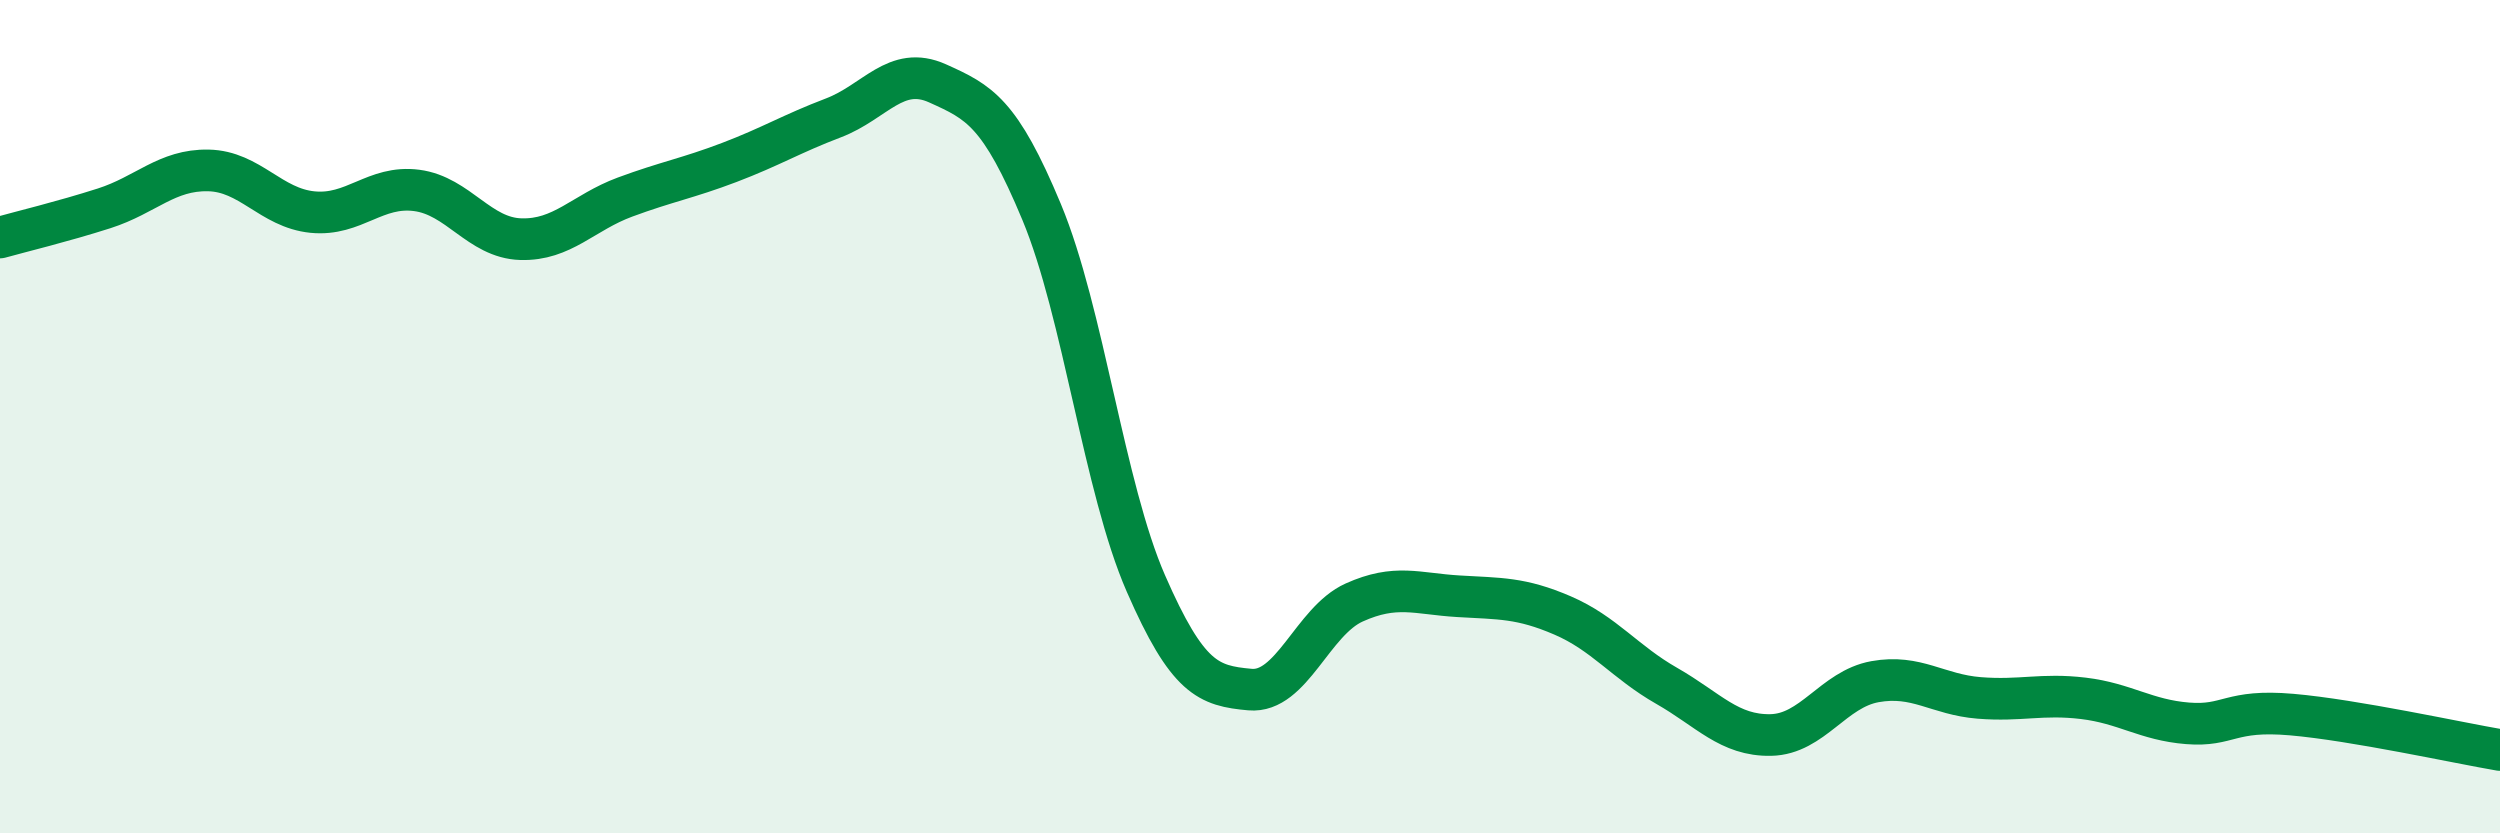
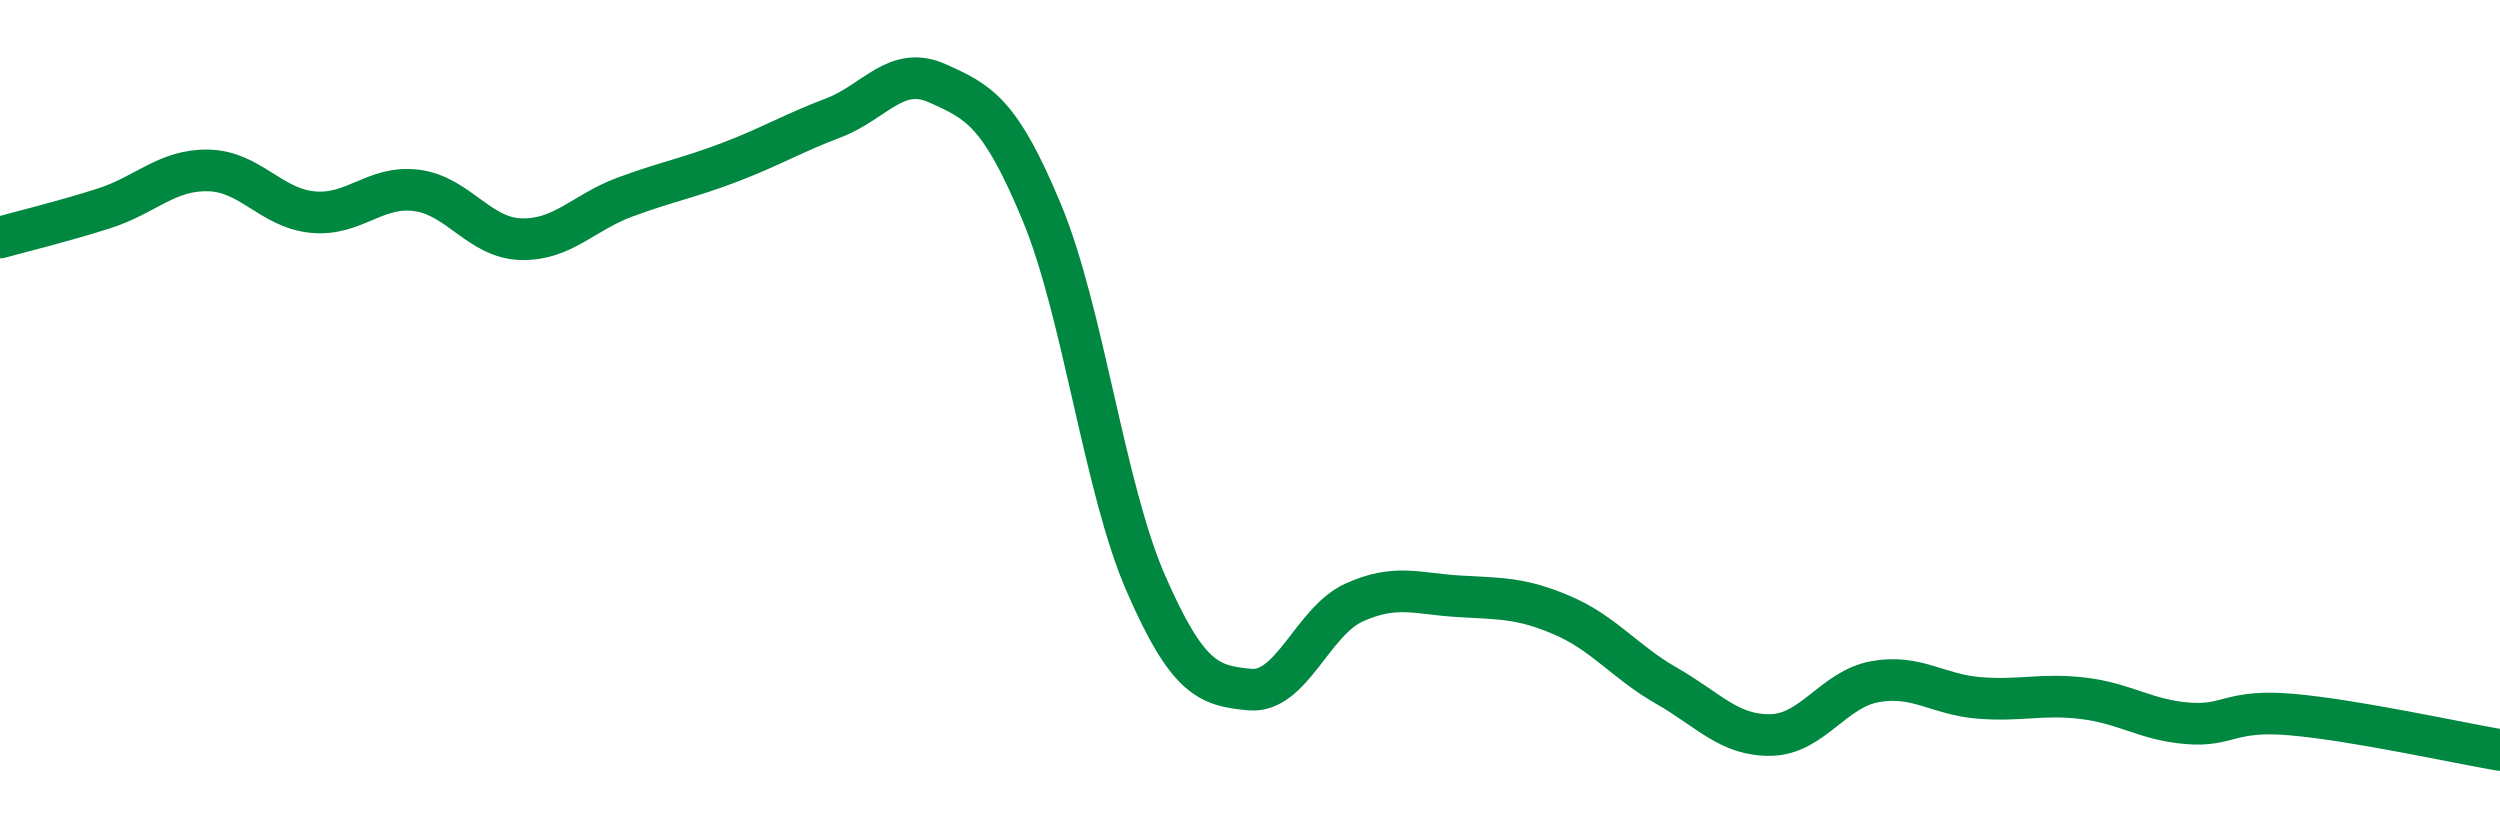
<svg xmlns="http://www.w3.org/2000/svg" width="60" height="20" viewBox="0 0 60 20">
-   <path d="M 0,5.7 C 0.5,5.56 1.5,5.32 2.5,5 C 3.5,4.68 4,4.07 5,4.09 C 6,4.11 6.5,4.99 7.5,5.09 C 8.5,5.19 9,4.44 10,4.57 C 11,4.7 11.5,5.71 12.5,5.74 C 13.5,5.77 14,5.1 15,4.73 C 16,4.36 16.5,4.28 17.5,3.9 C 18.5,3.52 19,3.21 20,2.83 C 21,2.45 21.5,1.55 22.5,2 C 23.5,2.45 24,2.69 25,5.09 C 26,7.49 26.5,11.71 27.5,14 C 28.5,16.29 29,16.46 30,16.55 C 31,16.64 31.5,14.91 32.5,14.46 C 33.5,14.01 34,14.25 35,14.31 C 36,14.37 36.5,14.34 37.5,14.77 C 38.5,15.2 39,15.89 40,16.46 C 41,17.03 41.5,17.66 42.5,17.64 C 43.5,17.62 44,16.54 45,16.36 C 46,16.18 46.5,16.67 47.5,16.75 C 48.5,16.83 49,16.64 50,16.76 C 51,16.88 51.5,17.28 52.5,17.36 C 53.5,17.44 53.5,17.02 55,17.15 C 56.5,17.28 59,17.83 60,18L60 20L0 20Z" fill="#008740" opacity="0.1" stroke-linecap="round" stroke-linejoin="round" />
  <path d="M 0,5.7 C 0.5,5.56 1.5,5.32 2.5,5 C 3.5,4.68 4,4.07 5,4.09 C 6,4.11 6.5,4.99 7.5,5.09 C 8.5,5.19 9,4.44 10,4.57 C 11,4.7 11.5,5.71 12.5,5.74 C 13.5,5.77 14,5.1 15,4.73 C 16,4.36 16.5,4.28 17.5,3.9 C 18.5,3.52 19,3.21 20,2.83 C 21,2.45 21.5,1.55 22.5,2 C 23.5,2.45 24,2.69 25,5.09 C 26,7.49 26.5,11.71 27.5,14 C 28.5,16.29 29,16.46 30,16.55 C 31,16.64 31.5,14.91 32.5,14.46 C 33.5,14.01 34,14.25 35,14.31 C 36,14.37 36.5,14.34 37.5,14.77 C 38.5,15.2 39,15.89 40,16.46 C 41,17.03 41.5,17.66 42.5,17.64 C 43.5,17.62 44,16.54 45,16.36 C 46,16.18 46.5,16.67 47.5,16.75 C 48.5,16.83 49,16.64 50,16.76 C 51,16.88 51.5,17.28 52.5,17.36 C 53.5,17.44 53.5,17.02 55,17.15 C 56.5,17.28 59,17.83 60,18" stroke="#008740" stroke-width="1" fill="none" stroke-linecap="round" stroke-linejoin="round" />
</svg>